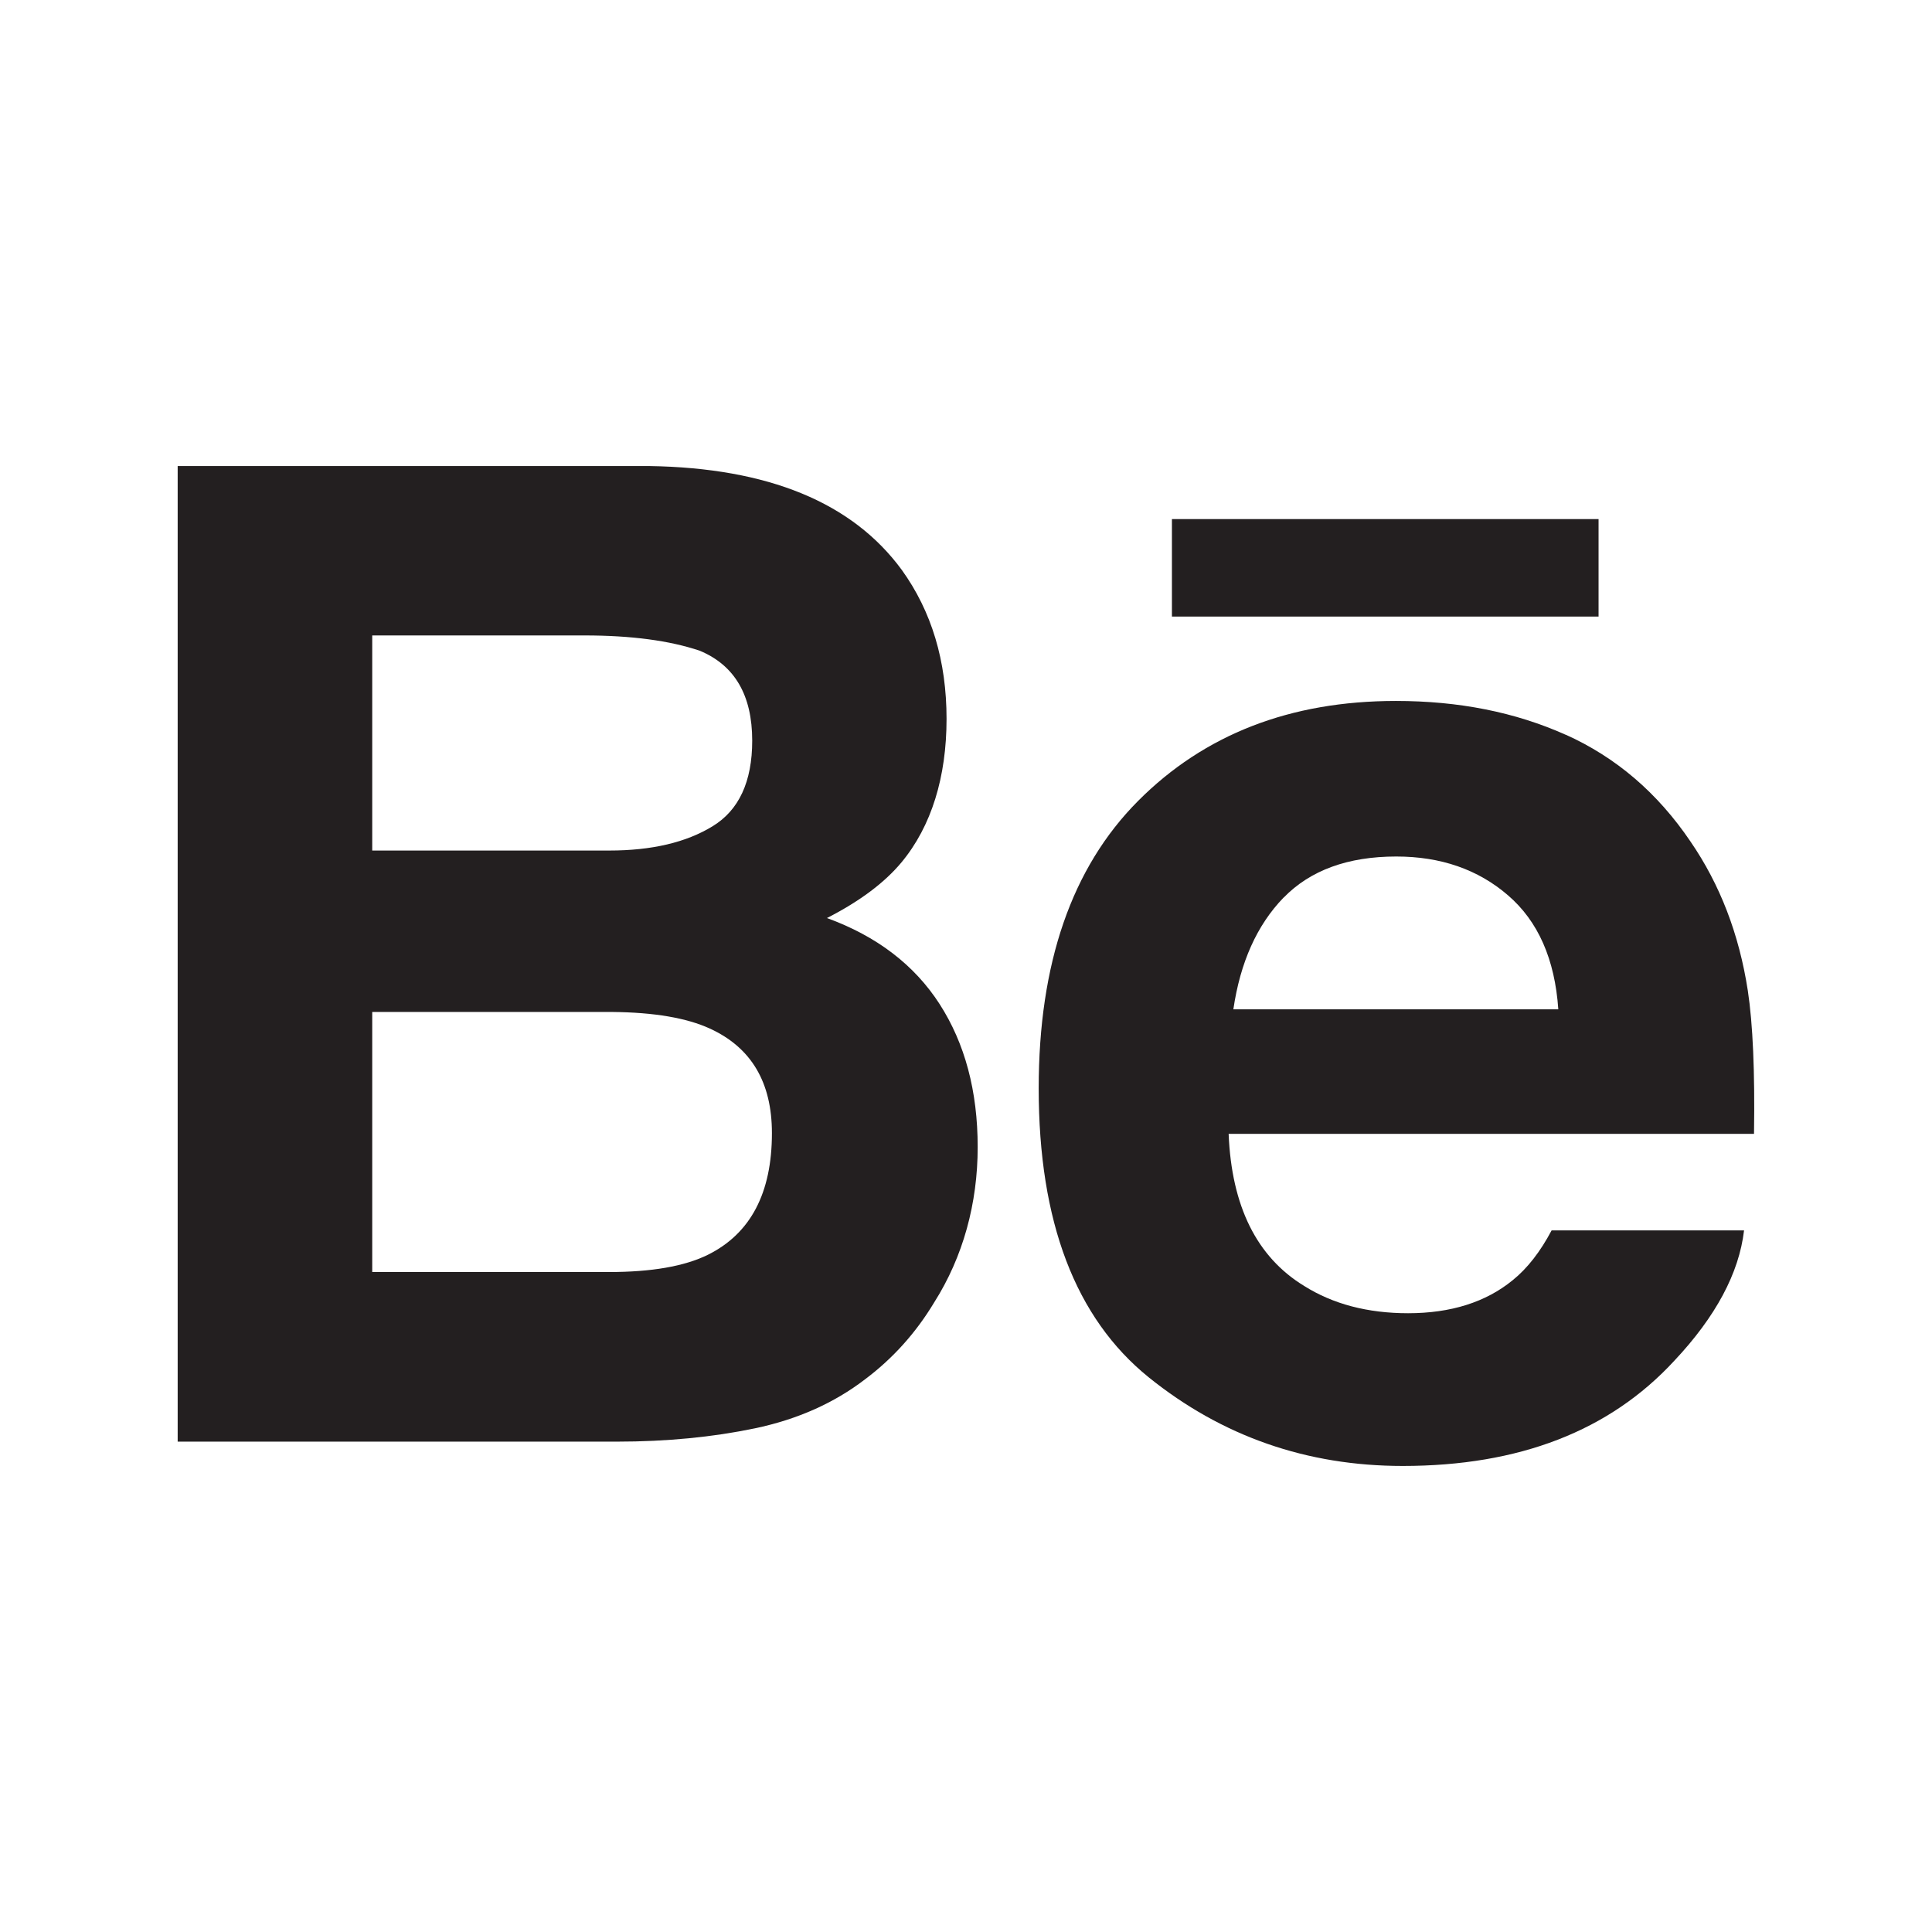
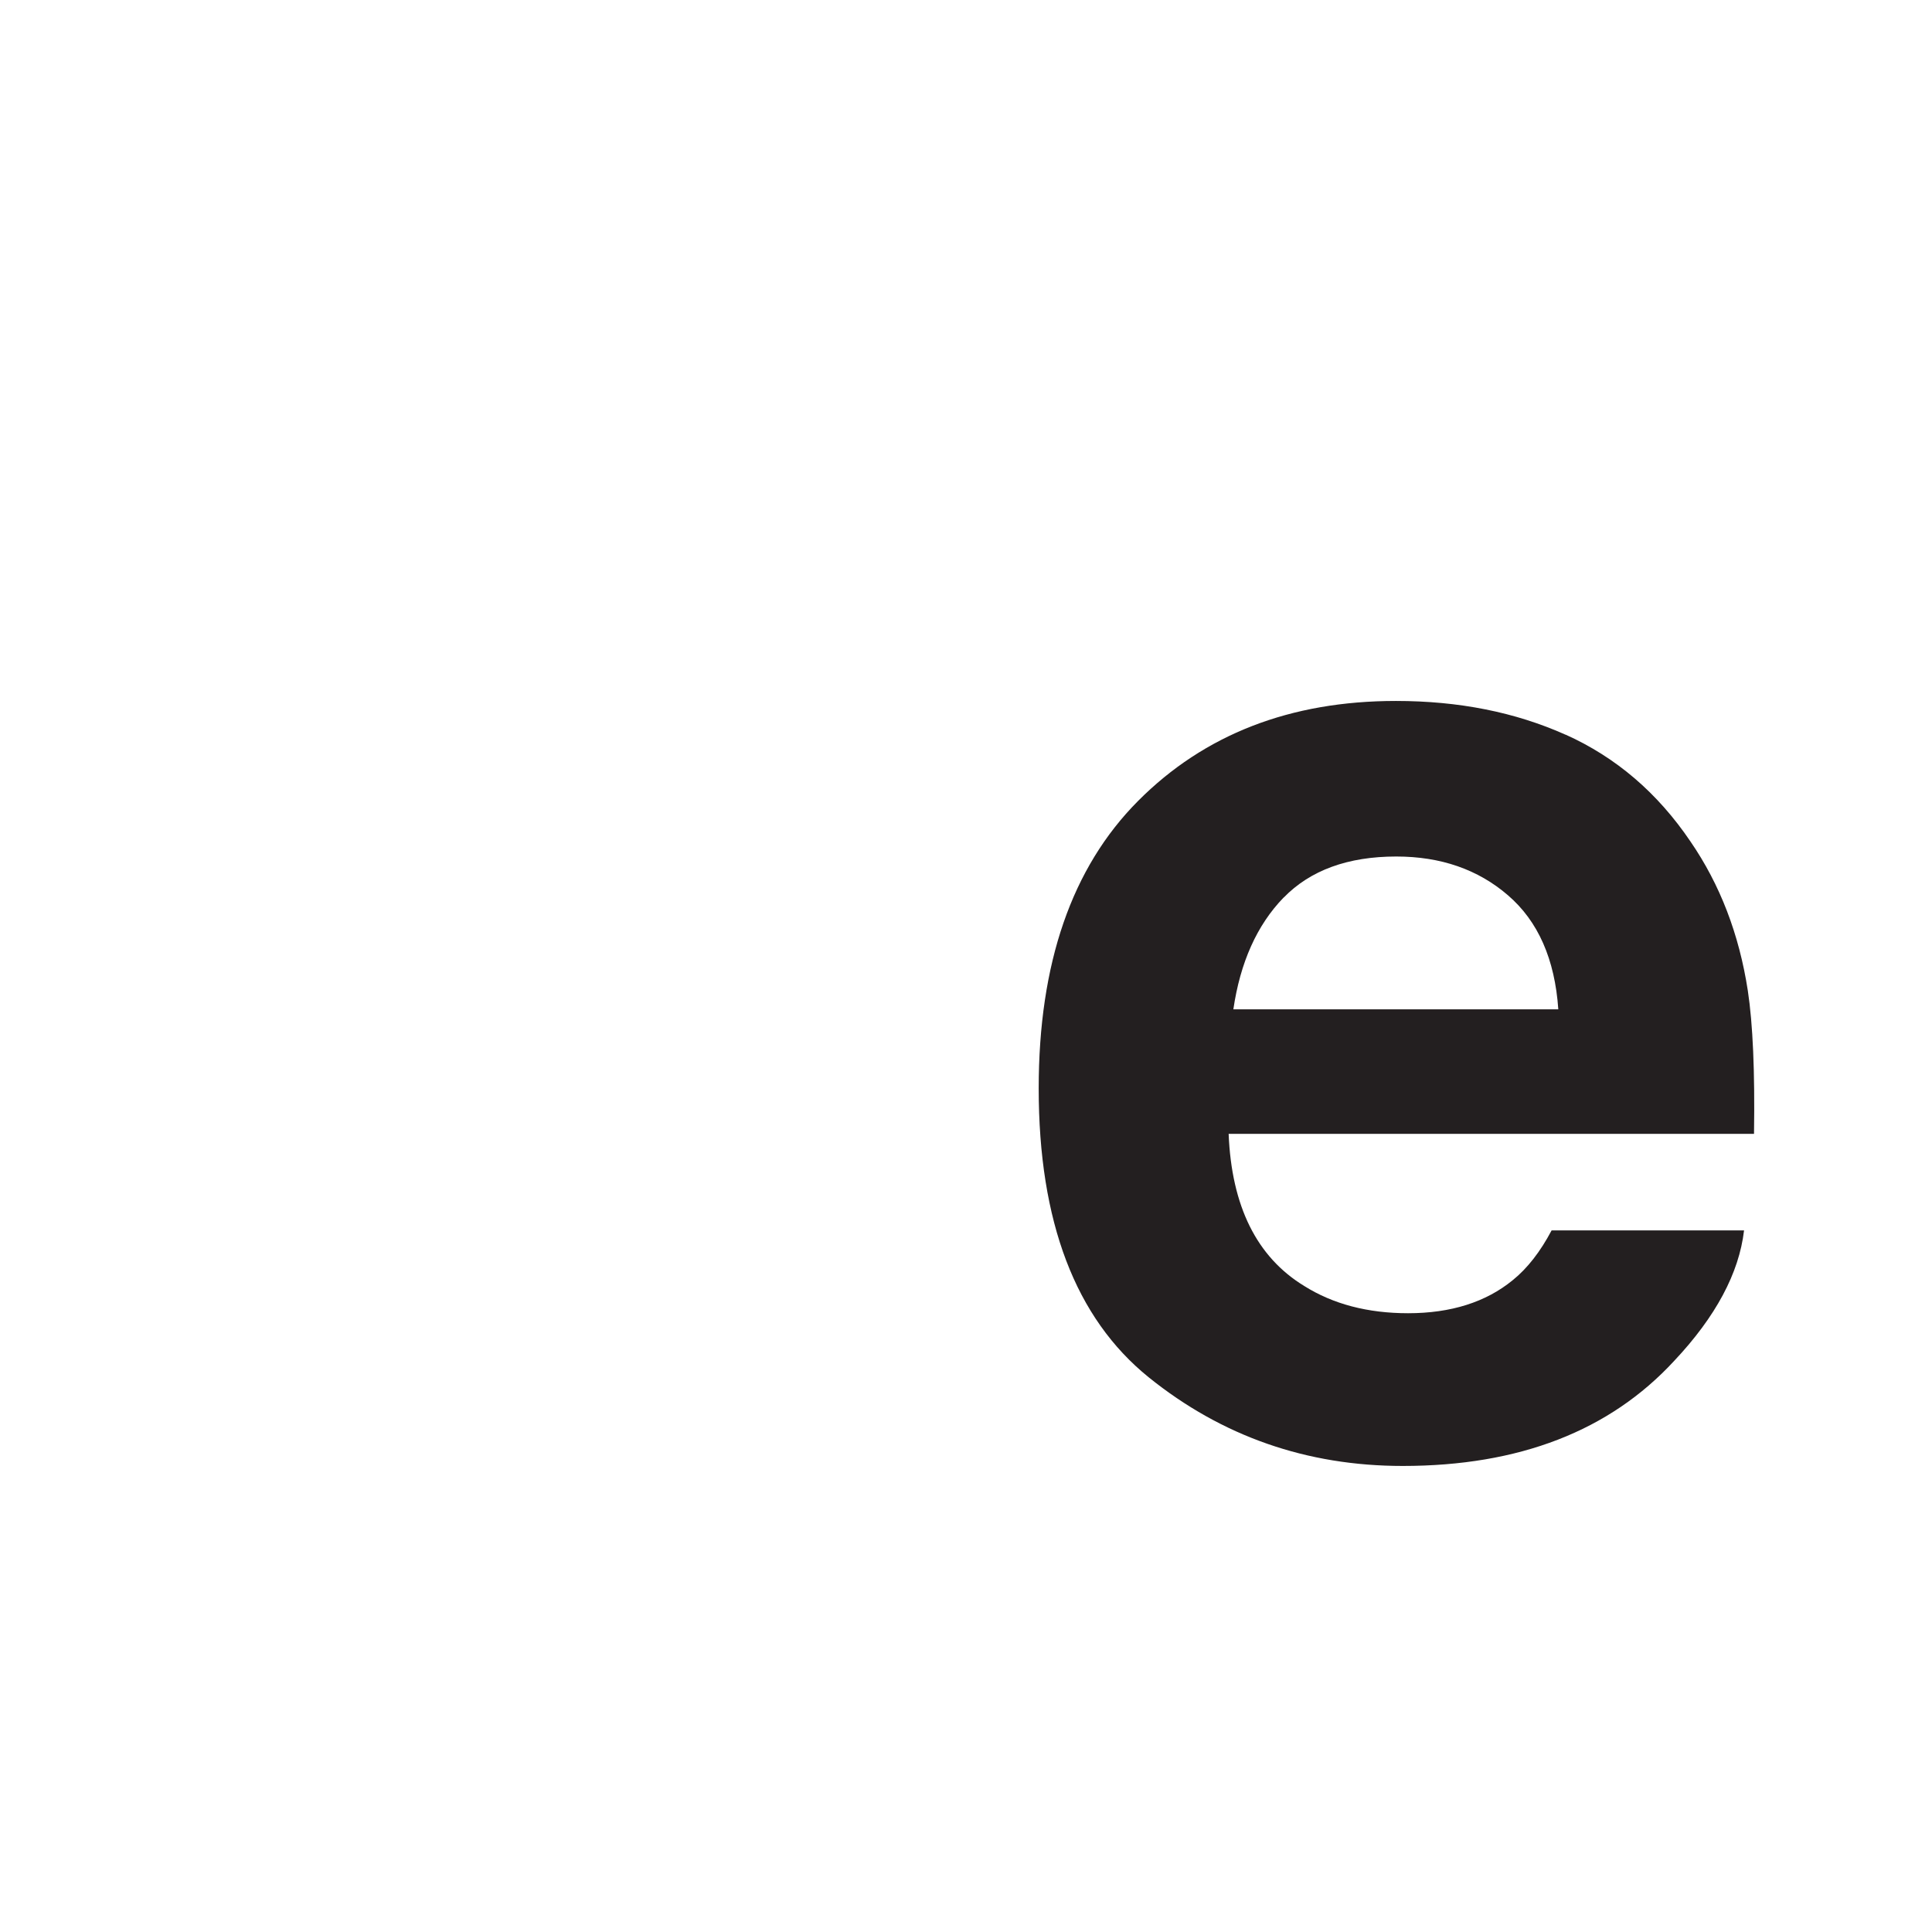
<svg xmlns="http://www.w3.org/2000/svg" id="Layer_1" data-name="Layer 1" viewBox="0 0 184.31 184.31">
  <defs>
    <style>
      .cls-1 {
        fill: #231f20;
      }
    </style>
  </defs>
  <g>
-     <path class="cls-1" d="M86.03,54.37c2.85,3.96,4.27,8.69,4.27,14.21s-1.43,10.24-4.31,13.7c-1.61,1.93-3.97,3.7-7.1,5.3,4.75,1.73,8.34,4.47,10.75,8.21,2.41,3.75,3.63,8.29,3.63,13.64s-1.38,10.45-4.15,14.82c-1.75,2.91-3.95,5.35-6.59,7.33-2.97,2.28-6.47,3.83-10.51,4.68-4.03.84-8.43,1.27-13.15,1.27H16.95V44.46h44.97c11.35.17,19.39,3.47,24.11,9.91ZM35.51,60.62v20.52h22.62c4.04,0,7.32-.77,9.84-2.31,2.52-1.53,3.79-4.26,3.79-8.17,0-4.34-1.67-7.19-5-8.58-2.87-.97-6.55-1.46-11-1.46h-20.24ZM35.51,96.55v24.8h22.59c4.04,0,7.18-.54,9.42-1.64,4.08-2.02,6.12-5.89,6.12-11.61,0-4.85-1.97-8.17-5.93-9.98-2.2-1.01-5.3-1.54-9.29-1.58h-22.91Z" />
    <path class="cls-1" d="M149.37,70.09c4.8,2.16,8.76,5.55,11.9,10.19,2.81,4.09,4.64,8.83,5.47,14.23.48,3.16.68,7.71.59,13.66h-50.12c.28,6.9,2.68,11.75,7.21,14.51,2.75,1.73,6.06,2.6,9.91,2.6,4.09,0,7.43-1.06,9.99-3.16,1.4-1.13,2.63-2.72,3.7-4.74h18.36c-.48,4.08-2.7,8.23-6.66,12.44-6.17,6.69-14.8,10.03-25.9,10.03-9.15,0-17.24-2.82-24.24-8.46-6.99-5.65-10.49-14.84-10.49-27.56,0-11.92,3.15-21.06,9.48-27.42,6.32-6.35,14.52-9.54,24.6-9.54,5.99,0,11.38,1.07,16.18,3.22ZM122.45,85.63c-2.54,2.62-4.13,6.18-4.79,10.66h31c-.33-4.79-1.93-8.41-4.8-10.88-2.86-2.47-6.42-3.7-10.66-3.7-4.61,0-8.2,1.31-10.74,3.92Z" />
  </g>
-   <rect class="cls-1" x="111.8" y="49.52" width="40.7" height="9.3" />
</svg>